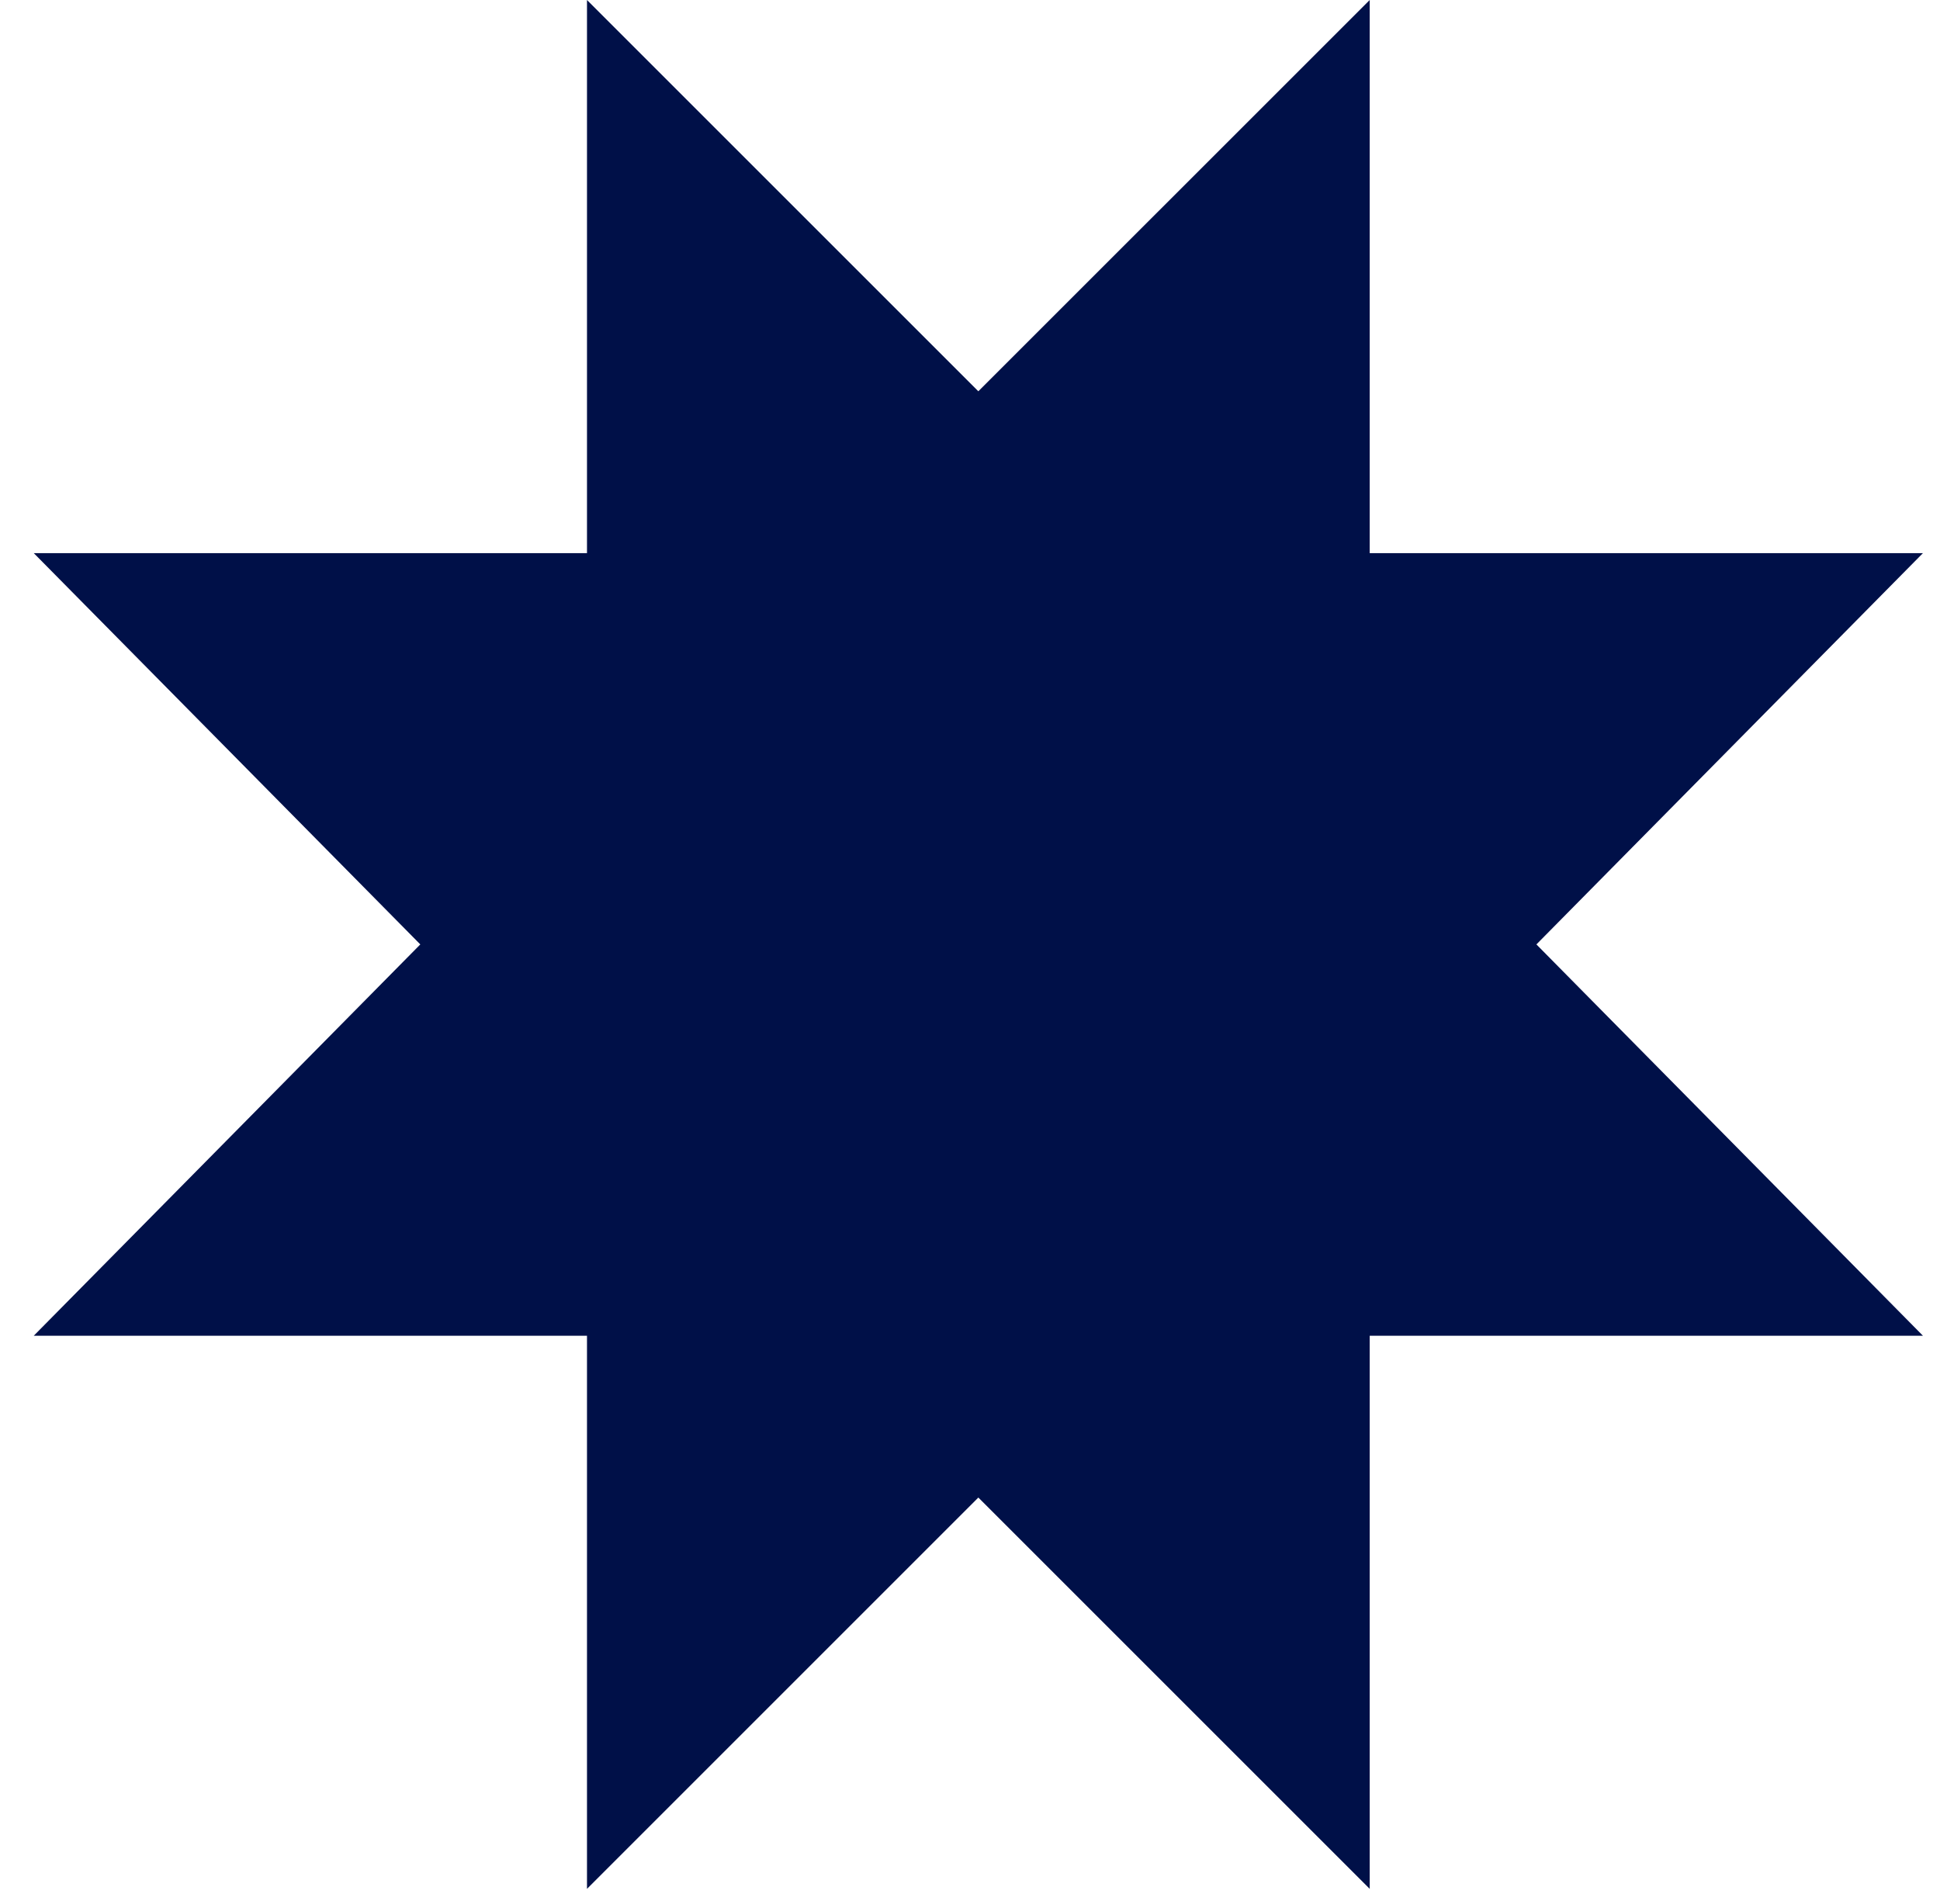
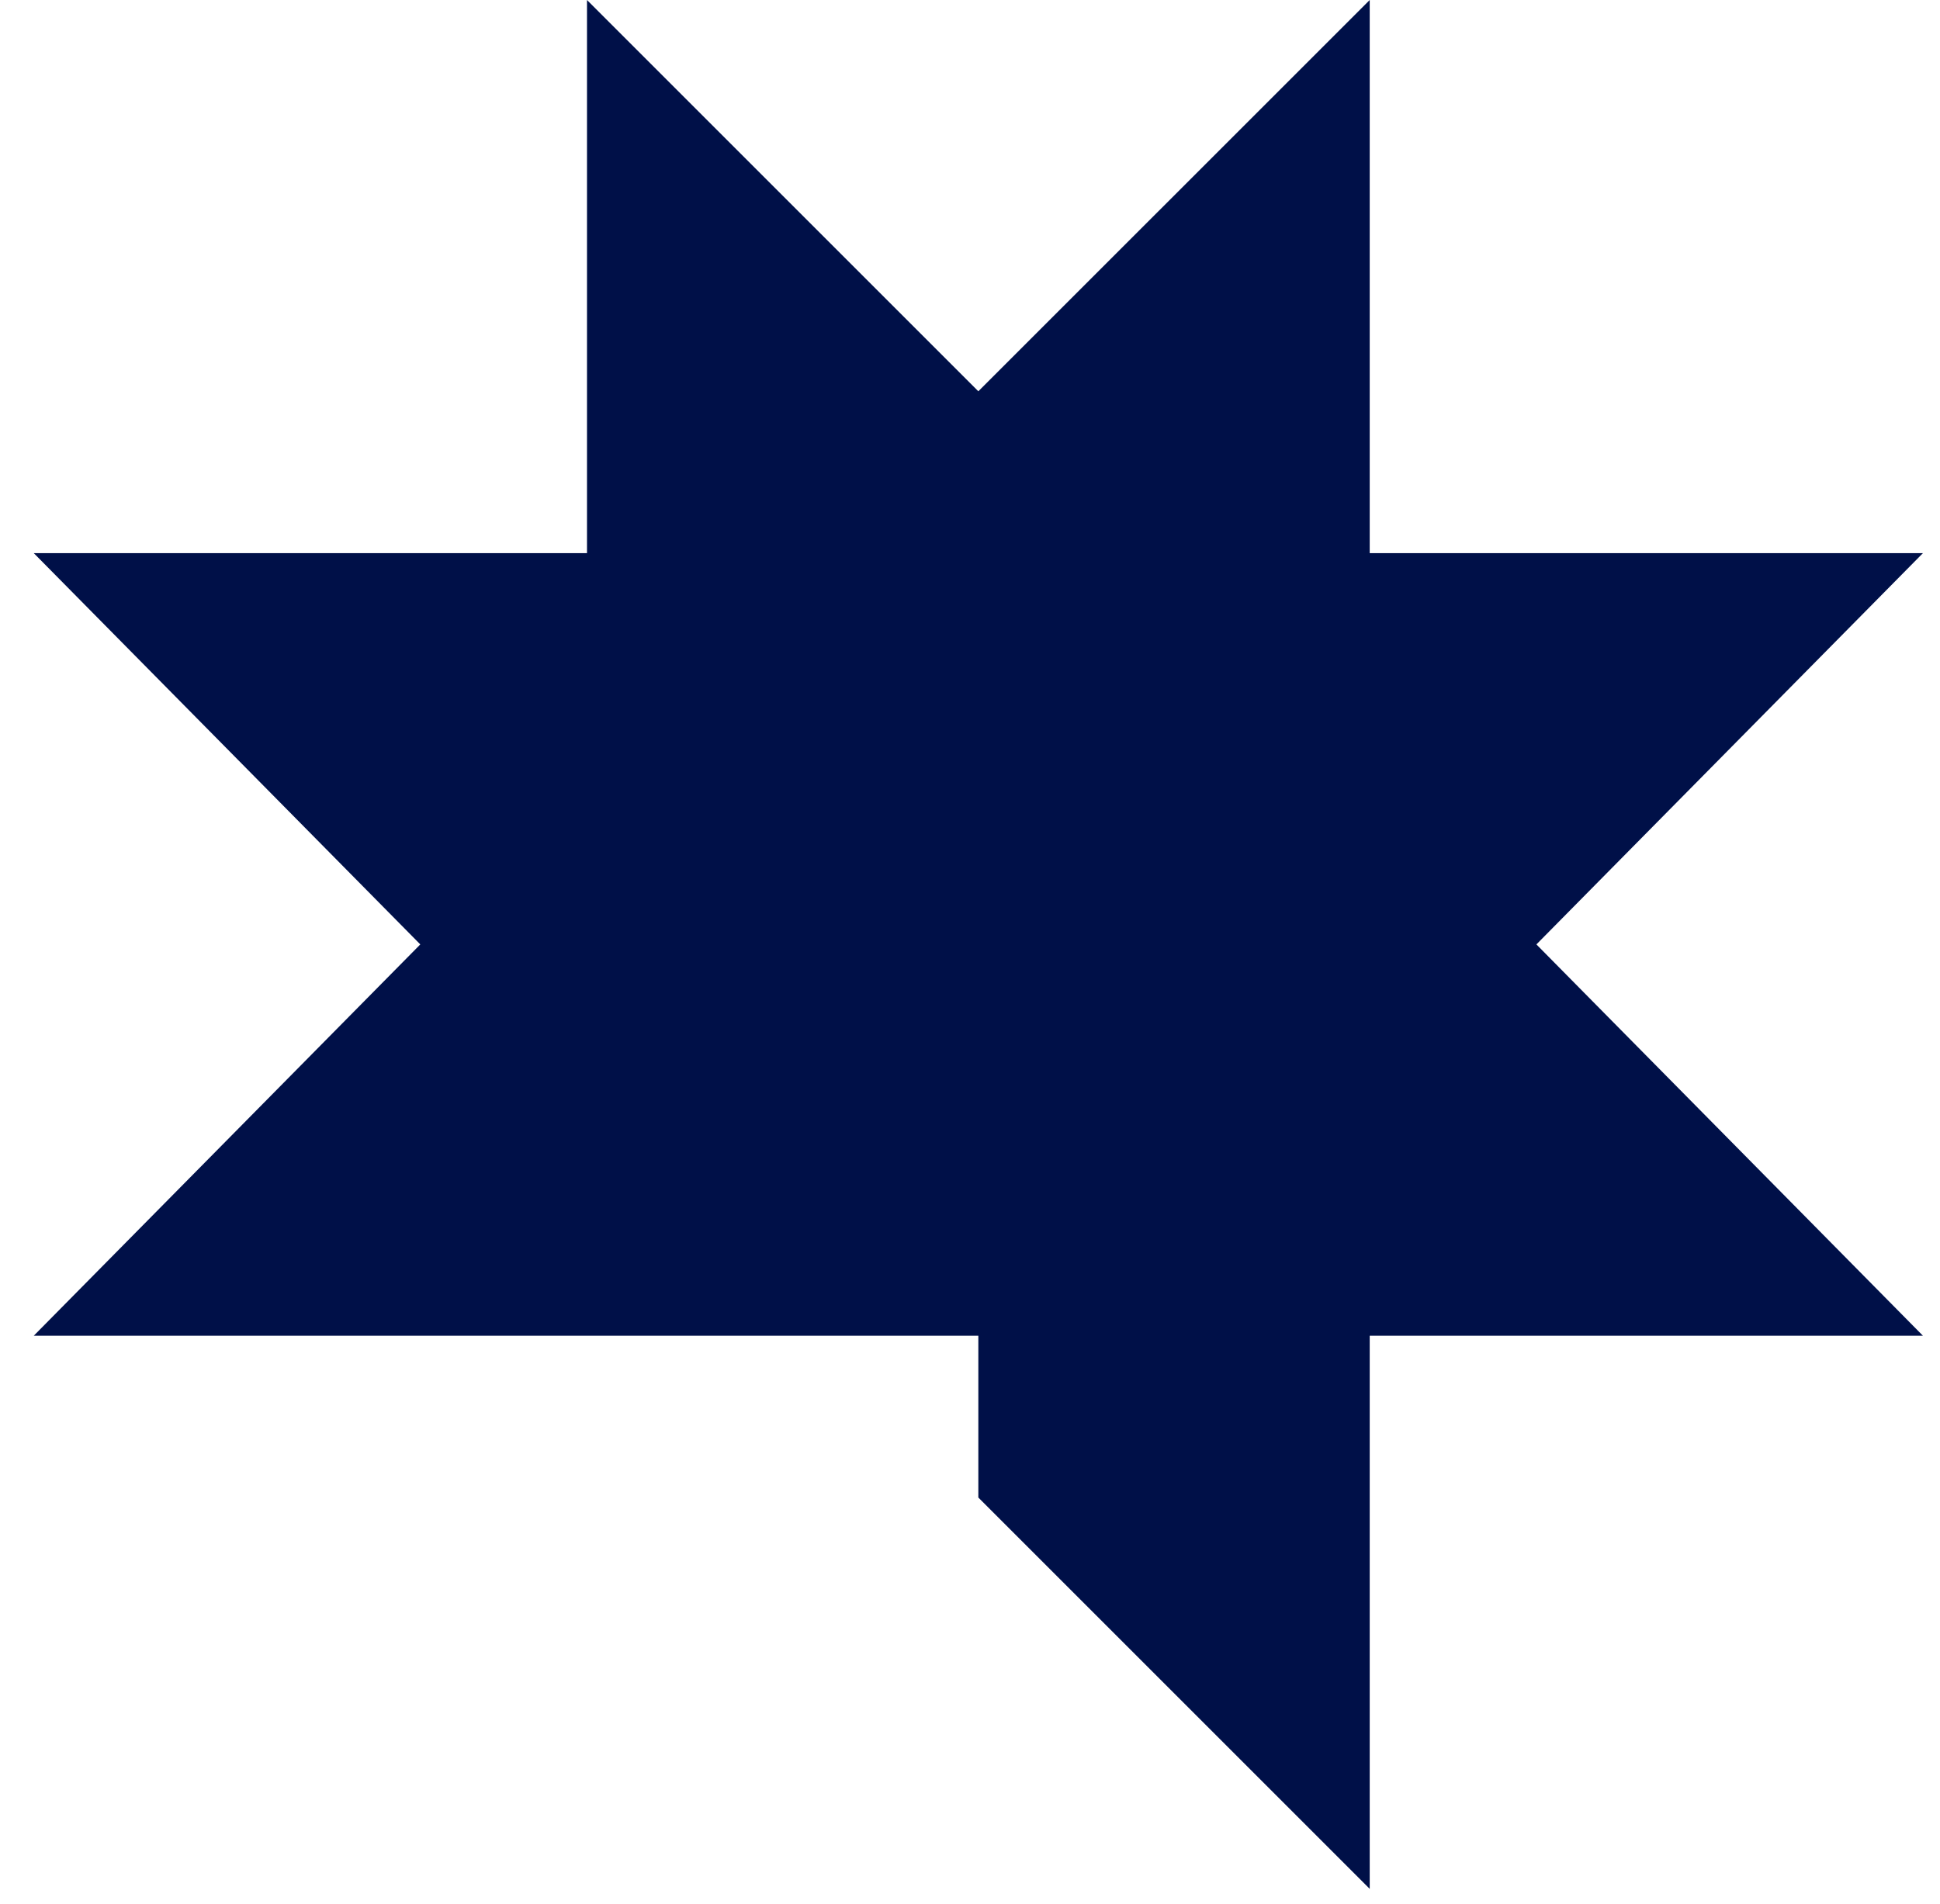
<svg xmlns="http://www.w3.org/2000/svg" width="54" height="53" viewBox="0 0 54 53" fill="none">
-   <path d="M38.126 15.399H53.525L42.766 26.292L53.525 37.186H38.126V52.585L27.232 41.691L16.339 52.585V37.186H0.94L11.699 26.292L0.94 15.399H16.339V0L27.232 10.893L38.126 0V15.399Z" fill="#001048" />
+   <path d="M38.126 15.399H53.525L42.766 26.292L53.525 37.186H38.126V52.585L27.232 41.691V37.186H0.94L11.699 26.292L0.94 15.399H16.339V0L27.232 10.893L38.126 0V15.399Z" fill="#001048" />
</svg>